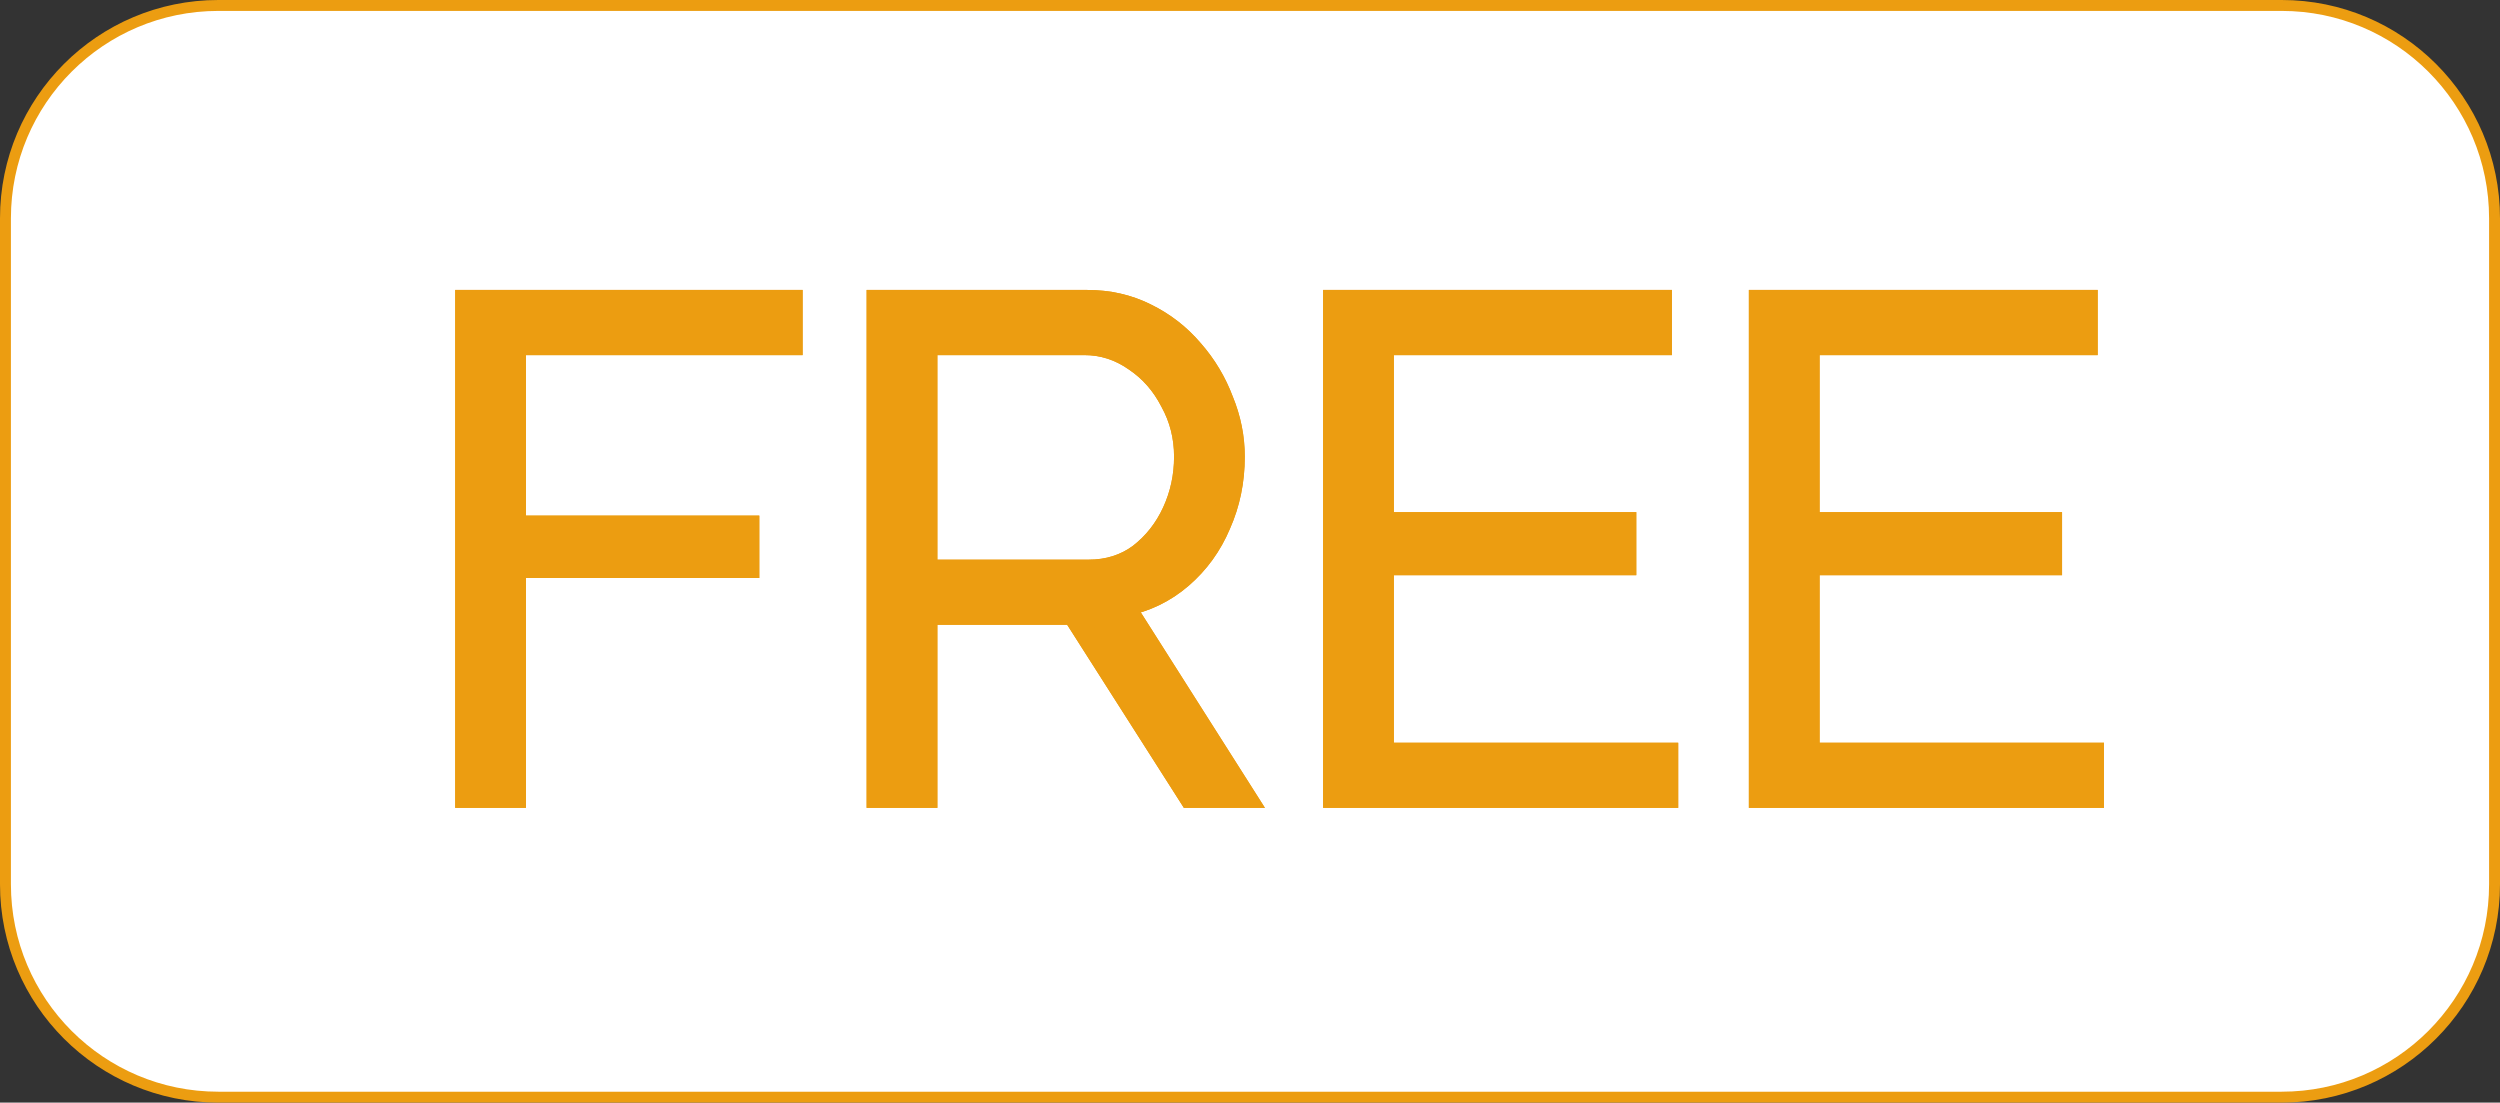
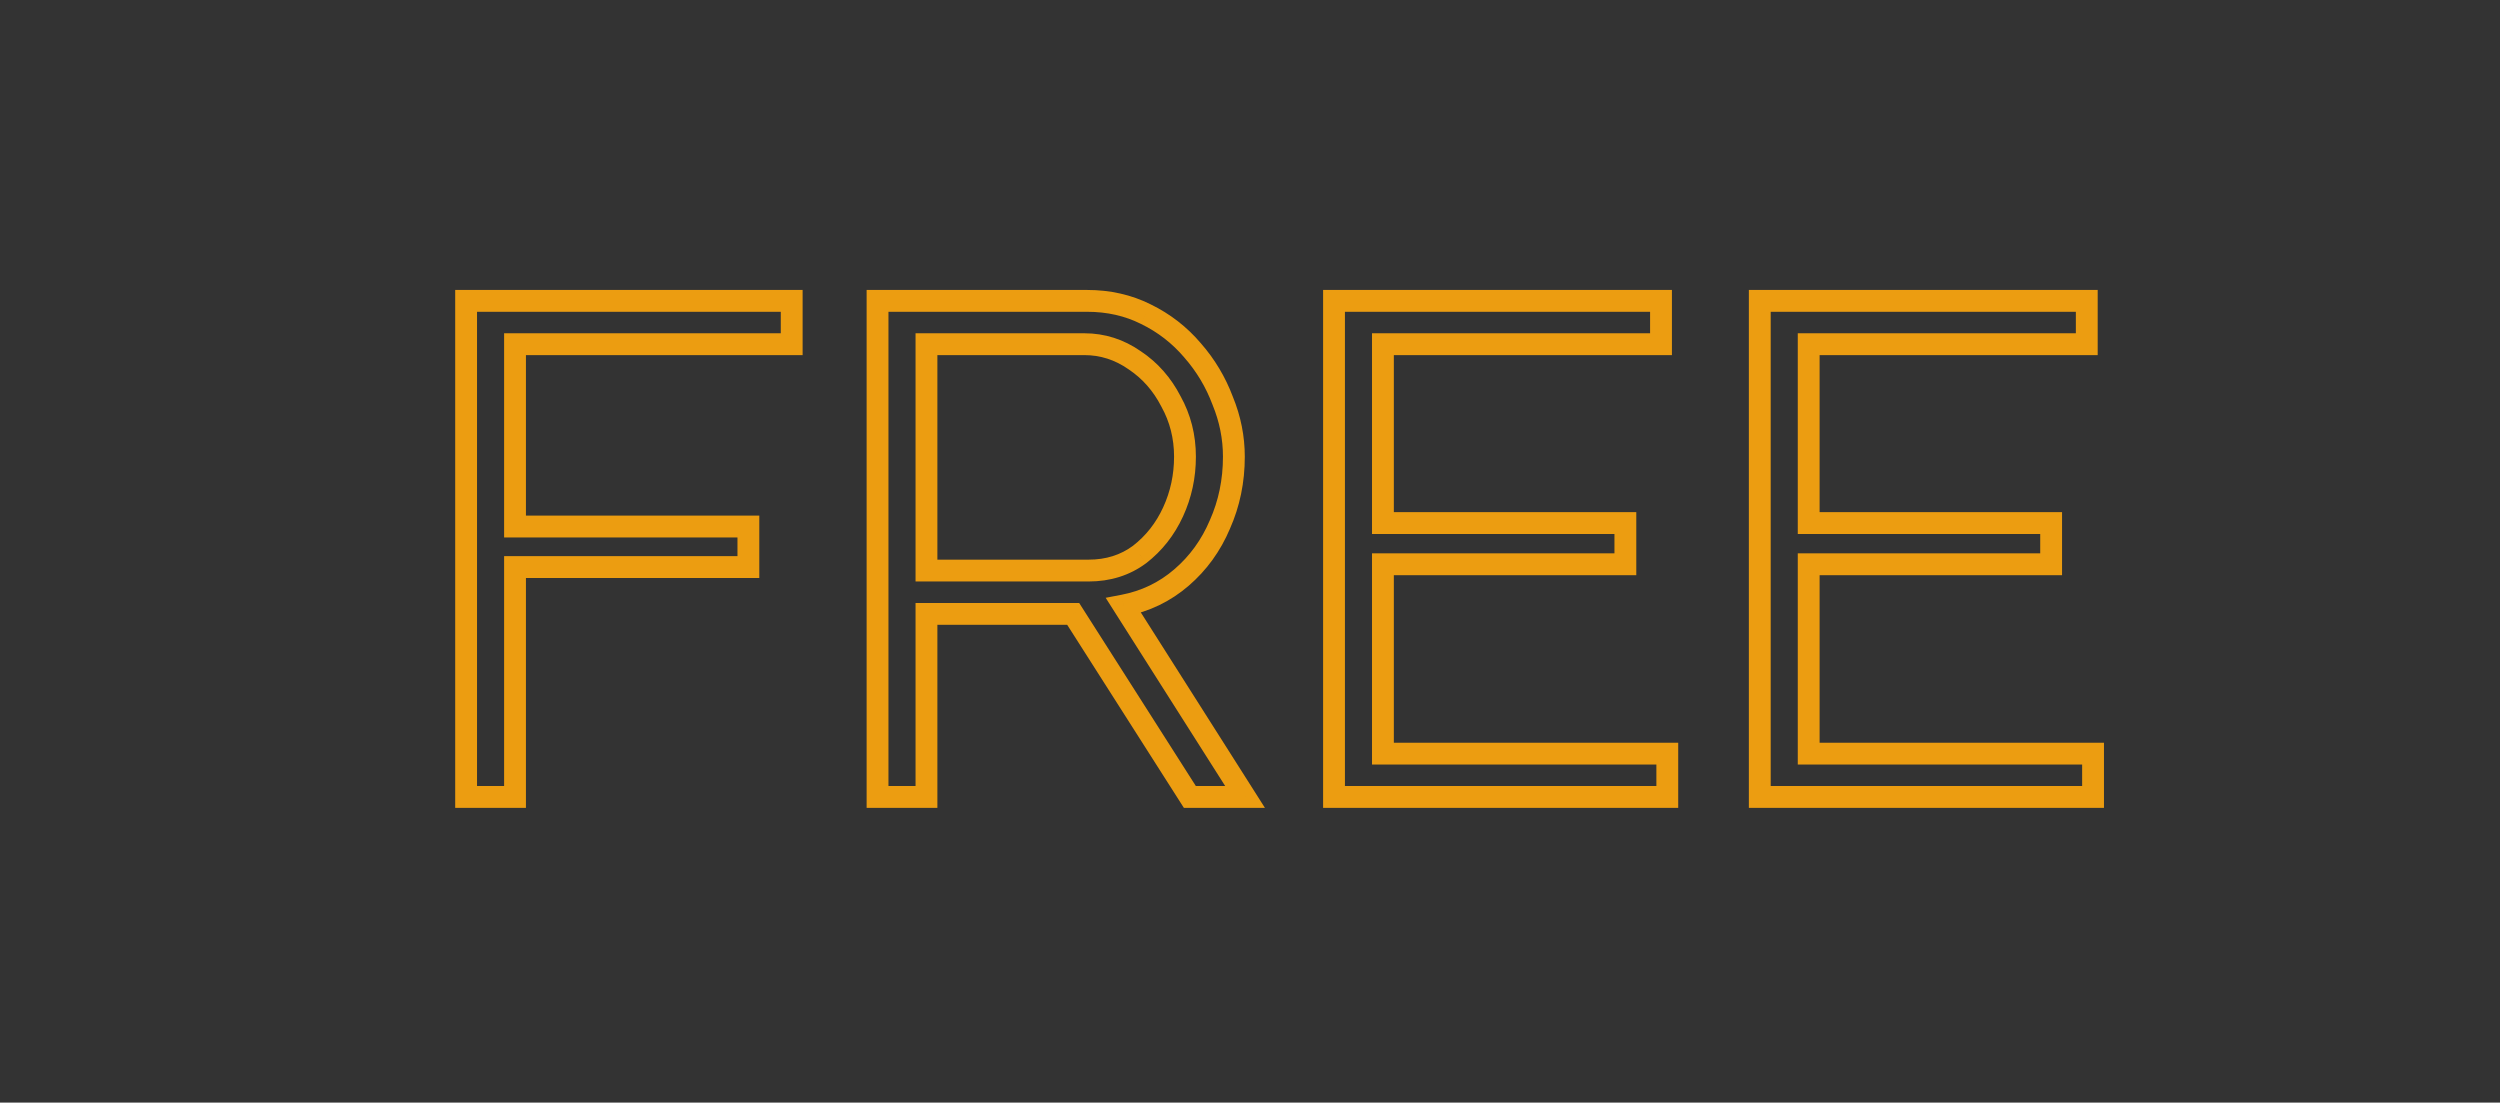
<svg xmlns="http://www.w3.org/2000/svg" width="229" height="101" viewBox="0 0 229 101" fill="none">
  <rect x="0" y="0" width="229" height="101" fill="#333333" stroke="none" />
-   <path d="M20 0.5H209C219.77 0.5 228.5 9.23 228.5 20V81C228.5 91.77 219.77 100.5 209 100.5H20C9.23 100.5 0.5 91.77 0.5 81V20C0.5 9.23 9.23 0.5 20 0.5Z" fill="white" stroke="#EC9D11" />
-   <path d="M42.696 73V27.56H72.52V31.528H47.176V48.232H68.552V51.944H47.176V73H42.696ZM80.383 73V27.56H99.584C101.546 27.56 103.338 27.965 104.96 28.776C106.624 29.587 108.053 30.696 109.248 32.104C110.442 33.469 111.36 35.005 112 36.712C112.682 38.376 113.024 40.083 113.024 41.832C113.024 44.051 112.597 46.12 111.744 48.04C110.933 49.96 109.76 51.581 108.224 52.904C106.688 54.227 104.917 55.08 102.912 55.464L114.048 73H108.992L98.303 56.232H84.864V73H80.383ZM84.864 52.264H99.712C101.504 52.264 103.061 51.773 104.384 50.792C105.706 49.768 106.73 48.467 107.456 46.888C108.181 45.309 108.544 43.624 108.544 41.832C108.544 39.997 108.117 38.312 107.264 36.776C106.453 35.197 105.344 33.939 103.936 33C102.528 32.019 100.992 31.528 99.328 31.528H84.864V52.264ZM152.724 69.032V73H122.196V27.56H152.148V31.528H126.676V47.912H148.884V51.688H126.676V69.032H152.724ZM191.724 69.032V73H161.196V27.56H191.148V31.528H165.676V47.912H187.884V51.688H165.676V69.032H191.724Z" fill="#EC9D11" />
-   <path d="M42.696 73H41.696V74H42.696V73ZM42.696 27.56V26.56H41.696V27.56H42.696ZM72.52 27.56H73.52V26.56H72.52V27.56ZM72.52 31.528V32.528H73.52V31.528H72.52ZM47.176 31.528V30.528H46.176V31.528H47.176ZM47.176 48.232H46.176V49.232H47.176V48.232ZM68.552 48.232H69.552V47.232H68.552V48.232ZM68.552 51.944V52.944H69.552V51.944H68.552ZM47.176 51.944V50.944H46.176V51.944H47.176ZM47.176 73V74H48.176V73H47.176ZM43.696 73V27.56H41.696V73H43.696ZM42.696 28.56H72.52V26.56H42.696V28.56ZM71.52 27.56V31.528H73.52V27.56H71.52ZM72.52 30.528H47.176V32.528H72.52V30.528ZM46.176 31.528V48.232H48.176V31.528H46.176ZM47.176 49.232H68.552V47.232H47.176V49.232ZM67.552 48.232V51.944H69.552V48.232H67.552ZM68.552 50.944H47.176V52.944H68.552V50.944ZM46.176 51.944V73H48.176V51.944H46.176ZM47.176 72H42.696V74H47.176V72ZM80.383 73H79.383V74H80.383V73ZM80.383 27.56V26.56H79.383V27.56H80.383ZM104.96 28.776L104.512 29.671L104.522 29.675L104.96 28.776ZM109.247 32.104L108.485 32.751L108.49 32.757L108.495 32.763L109.247 32.104ZM111.999 36.712L111.063 37.063L111.069 37.077L111.074 37.092L111.999 36.712ZM111.743 48.04L110.83 47.634L110.826 47.642L110.822 47.651L111.743 48.04ZM108.224 52.904L108.876 53.662L108.876 53.662L108.224 52.904ZM102.911 55.464L102.723 54.482L101.279 54.758L102.067 56L102.911 55.464ZM114.048 73V74H115.867L114.892 72.464L114.048 73ZM108.992 73L108.148 73.537L108.443 74H108.992V73ZM98.303 56.232L99.147 55.694L98.852 55.232H98.303V56.232ZM84.864 56.232V55.232H83.864V56.232H84.864ZM84.864 73V74H85.864V73H84.864ZM84.864 52.264H83.864V53.264H84.864V52.264ZM104.383 50.792L104.979 51.595L104.988 51.589L104.996 51.583L104.383 50.792ZM107.456 46.888L106.547 46.471L107.456 46.888ZM107.264 36.776L106.374 37.233L106.381 37.247L106.389 37.262L107.264 36.776ZM103.936 33L103.364 33.82L103.372 33.826L103.381 33.832L103.936 33ZM84.864 31.528V30.528H83.864V31.528H84.864ZM81.383 73V27.56H79.383V73H81.383ZM80.383 28.56H99.584V26.56H80.383V28.56ZM99.584 28.56C101.404 28.56 103.041 28.935 104.512 29.67L105.407 27.882C103.635 26.996 101.688 26.56 99.584 26.56V28.56ZM104.522 29.675C106.061 30.425 107.38 31.449 108.485 32.751L110.01 31.457C108.726 29.943 107.186 28.748 105.397 27.877L104.522 29.675ZM108.495 32.763C109.61 34.037 110.465 35.469 111.063 37.063L112.936 36.361C112.254 34.542 111.274 32.902 110 31.445L108.495 32.763ZM111.074 37.092C111.709 38.639 112.023 40.217 112.023 41.832H114.023C114.023 39.949 113.655 38.113 112.925 36.332L111.074 37.092ZM112.023 41.832C112.023 43.919 111.623 45.849 110.83 47.634L112.657 48.446C113.571 46.391 114.023 44.183 114.023 41.832H112.023ZM110.822 47.651C110.07 49.433 108.987 50.927 107.571 52.146L108.876 53.662C110.532 52.236 111.796 50.487 112.665 48.429L110.822 47.651ZM107.571 52.146C106.169 53.354 104.558 54.13 102.723 54.482L103.1 56.446C105.275 56.029 107.206 55.099 108.876 53.662L107.571 52.146ZM102.067 56L113.203 73.536L114.892 72.464L103.756 54.928L102.067 56ZM114.048 72H108.992V74H114.048V72ZM109.835 72.463L99.147 55.694L97.46 56.77L108.148 73.537L109.835 72.463ZM98.303 55.232H84.864V57.232H98.303V55.232ZM83.864 56.232V73H85.864V56.232H83.864ZM84.864 72H80.383V74H84.864V72ZM84.864 53.264H99.712V51.264H84.864V53.264ZM99.712 53.264C101.698 53.264 103.469 52.716 104.979 51.595L103.788 49.989C102.653 50.831 101.309 51.264 99.712 51.264V53.264ZM104.996 51.583C106.451 50.456 107.574 49.025 108.364 47.306L106.547 46.471C105.886 47.908 104.962 49.08 103.771 50.001L104.996 51.583ZM108.364 47.306C109.152 45.592 109.544 43.764 109.544 41.832H107.544C107.544 43.484 107.21 45.027 106.547 46.471L108.364 47.306ZM109.544 41.832C109.544 39.835 109.077 37.982 108.138 36.29L106.389 37.262C107.156 38.642 107.544 40.16 107.544 41.832H109.544ZM108.153 36.319C107.269 34.597 106.047 33.206 104.49 32.168L103.381 33.832C104.64 34.672 105.637 35.798 106.374 37.233L108.153 36.319ZM104.507 32.18C102.937 31.085 101.203 30.528 99.328 30.528V32.528C100.78 32.528 102.118 32.952 103.364 33.82L104.507 32.18ZM99.328 30.528H84.864V32.528H99.328V30.528ZM83.864 31.528V52.264H85.864V31.528H83.864ZM152.724 69.032H153.724V68.032H152.724V69.032ZM152.724 73V74H153.724V73H152.724ZM122.196 73H121.196V74H122.196V73ZM122.196 27.56V26.56H121.196V27.56H122.196ZM152.148 27.56H153.148V26.56H152.148V27.56ZM152.148 31.528V32.528H153.148V31.528H152.148ZM126.676 31.528V30.528H125.676V31.528H126.676ZM126.676 47.912H125.676V48.912H126.676V47.912ZM148.884 47.912H149.884V46.912H148.884V47.912ZM148.884 51.688V52.688H149.884V51.688H148.884ZM126.676 51.688V50.688H125.676V51.688H126.676ZM126.676 69.032H125.676V70.032H126.676V69.032ZM151.724 69.032V73H153.724V69.032H151.724ZM152.724 72H122.196V74H152.724V72ZM123.196 73V27.56H121.196V73H123.196ZM122.196 28.56H152.148V26.56H122.196V28.56ZM151.148 27.56V31.528H153.148V27.56H151.148ZM152.148 30.528H126.676V32.528H152.148V30.528ZM125.676 31.528V47.912H127.676V31.528H125.676ZM126.676 48.912H148.884V46.912H126.676V48.912ZM147.884 47.912V51.688H149.884V47.912H147.884ZM148.884 50.688H126.676V52.688H148.884V50.688ZM125.676 51.688V69.032H127.676V51.688H125.676ZM126.676 70.032H152.724V68.032H126.676V70.032ZM191.724 69.032H192.724V68.032H191.724V69.032ZM191.724 73V74H192.724V73H191.724ZM161.196 73H160.196V74H161.196V73ZM161.196 27.56V26.56H160.196V27.56H161.196ZM191.148 27.56H192.148V26.56H191.148V27.56ZM191.148 31.528V32.528H192.148V31.528H191.148ZM165.676 31.528V30.528H164.676V31.528H165.676ZM165.676 47.912H164.676V48.912H165.676V47.912ZM187.884 47.912H188.884V46.912H187.884V47.912ZM187.884 51.688V52.688H188.884V51.688H187.884ZM165.676 51.688V50.688H164.676V51.688H165.676ZM165.676 69.032H164.676V70.032H165.676V69.032ZM190.724 69.032V73H192.724V69.032H190.724ZM191.724 72H161.196V74H191.724V72ZM162.196 73V27.56H160.196V73H162.196ZM161.196 28.56H191.148V26.56H161.196V28.56ZM190.148 27.56V31.528H192.148V27.56H190.148ZM191.148 30.528H165.676V32.528H191.148V30.528ZM164.676 31.528V47.912H166.676V31.528H164.676ZM165.676 48.912H187.884V46.912H165.676V48.912ZM186.884 47.912V51.688H188.884V47.912H186.884ZM187.884 50.688H165.676V52.688H187.884V50.688ZM164.676 51.688V69.032H166.676V51.688H164.676ZM165.676 70.032H191.724V68.032H165.676V70.032Z" fill="#EC9D11" />
-   <path d="M42.696 73V27.56H72.52V31.528H47.176V48.232H68.552V51.944H47.176V73H42.696ZM80.383 73V27.56H99.584C101.546 27.56 103.338 27.965 104.96 28.776C106.624 29.587 108.053 30.696 109.248 32.104C110.442 33.469 111.36 35.005 112 36.712C112.682 38.376 113.024 40.083 113.024 41.832C113.024 44.051 112.597 46.12 111.744 48.04C110.933 49.96 109.76 51.581 108.224 52.904C106.688 54.227 104.917 55.08 102.912 55.464L114.048 73H108.992L98.303 56.232H84.864V73H80.383ZM84.864 52.264H99.712C101.504 52.264 103.061 51.773 104.384 50.792C105.706 49.768 106.73 48.467 107.456 46.888C108.181 45.309 108.544 43.624 108.544 41.832C108.544 39.997 108.117 38.312 107.264 36.776C106.453 35.197 105.344 33.939 103.936 33C102.528 32.019 100.992 31.528 99.328 31.528H84.864V52.264ZM152.724 69.032V73H122.196V27.56H152.148V31.528H126.676V47.912H148.884V51.688H126.676V69.032H152.724ZM191.724 69.032V73H161.196V27.56H191.148V31.528H165.676V47.912H187.884V51.688H165.676V69.032H191.724Z" fill="#EC9D11" />
  <path d="M42.696 73H41.696V74H42.696V73ZM42.696 27.56V26.56H41.696V27.56H42.696ZM72.52 27.56H73.52V26.56H72.52V27.56ZM72.52 31.528V32.528H73.52V31.528H72.52ZM47.176 31.528V30.528H46.176V31.528H47.176ZM47.176 48.232H46.176V49.232H47.176V48.232ZM68.552 48.232H69.552V47.232H68.552V48.232ZM68.552 51.944V52.944H69.552V51.944H68.552ZM47.176 51.944V50.944H46.176V51.944H47.176ZM47.176 73V74H48.176V73H47.176ZM43.696 73V27.56H41.696V73H43.696ZM42.696 28.56H72.52V26.56H42.696V28.56ZM71.52 27.56V31.528H73.52V27.56H71.52ZM72.52 30.528H47.176V32.528H72.52V30.528ZM46.176 31.528V48.232H48.176V31.528H46.176ZM47.176 49.232H68.552V47.232H47.176V49.232ZM67.552 48.232V51.944H69.552V48.232H67.552ZM68.552 50.944H47.176V52.944H68.552V50.944ZM46.176 51.944V73H48.176V51.944H46.176ZM47.176 72H42.696V74H47.176V72ZM80.383 73H79.383V74H80.383V73ZM80.383 27.56V26.56H79.383V27.56H80.383ZM104.96 28.776L104.512 29.671L104.522 29.675L104.96 28.776ZM109.247 32.104L108.485 32.751L108.49 32.757L108.495 32.763L109.247 32.104ZM111.999 36.712L111.063 37.063L111.069 37.077L111.074 37.092L111.999 36.712ZM111.743 48.04L110.83 47.634L110.826 47.642L110.822 47.651L111.743 48.04ZM108.224 52.904L108.876 53.662L108.876 53.662L108.224 52.904ZM102.911 55.464L102.723 54.482L101.279 54.758L102.067 56L102.911 55.464ZM114.048 73V74H115.867L114.892 72.464L114.048 73ZM108.992 73L108.148 73.537L108.443 74H108.992V73ZM98.303 56.232L99.147 55.694L98.852 55.232H98.303V56.232ZM84.864 56.232V55.232H83.864V56.232H84.864ZM84.864 73V74H85.864V73H84.864ZM84.864 52.264H83.864V53.264H84.864V52.264ZM104.383 50.792L104.979 51.595L104.988 51.589L104.996 51.583L104.383 50.792ZM107.456 46.888L106.547 46.471L107.456 46.888ZM107.264 36.776L106.374 37.233L106.381 37.247L106.389 37.262L107.264 36.776ZM103.936 33L103.364 33.82L103.372 33.826L103.381 33.832L103.936 33ZM84.864 31.528V30.528H83.864V31.528H84.864ZM81.383 73V27.56H79.383V73H81.383ZM80.383 28.56H99.584V26.56H80.383V28.56ZM99.584 28.56C101.404 28.56 103.041 28.935 104.512 29.67L105.407 27.882C103.635 26.996 101.688 26.56 99.584 26.56V28.56ZM104.522 29.675C106.061 30.425 107.38 31.449 108.485 32.751L110.01 31.457C108.726 29.943 107.186 28.748 105.397 27.877L104.522 29.675ZM108.495 32.763C109.61 34.037 110.465 35.469 111.063 37.063L112.936 36.361C112.254 34.542 111.274 32.902 110 31.445L108.495 32.763ZM111.074 37.092C111.709 38.639 112.023 40.217 112.023 41.832H114.023C114.023 39.949 113.655 38.113 112.925 36.332L111.074 37.092ZM112.023 41.832C112.023 43.919 111.623 45.849 110.83 47.634L112.657 48.446C113.571 46.391 114.023 44.183 114.023 41.832H112.023ZM110.822 47.651C110.07 49.433 108.987 50.927 107.571 52.146L108.876 53.662C110.532 52.236 111.796 50.487 112.665 48.429L110.822 47.651ZM107.571 52.146C106.169 53.354 104.558 54.13 102.723 54.482L103.1 56.446C105.275 56.029 107.206 55.099 108.876 53.662L107.571 52.146ZM102.067 56L113.203 73.536L114.892 72.464L103.756 54.928L102.067 56ZM114.048 72H108.992V74H114.048V72ZM109.835 72.463L99.147 55.694L97.46 56.77L108.148 73.537L109.835 72.463ZM98.303 55.232H84.864V57.232H98.303V55.232ZM83.864 56.232V73H85.864V56.232H83.864ZM84.864 72H80.383V74H84.864V72ZM84.864 53.264H99.712V51.264H84.864V53.264ZM99.712 53.264C101.698 53.264 103.469 52.716 104.979 51.595L103.788 49.989C102.653 50.831 101.309 51.264 99.712 51.264V53.264ZM104.996 51.583C106.451 50.456 107.574 49.025 108.364 47.306L106.547 46.471C105.886 47.908 104.962 49.08 103.771 50.001L104.996 51.583ZM108.364 47.306C109.152 45.592 109.544 43.764 109.544 41.832H107.544C107.544 43.484 107.21 45.027 106.547 46.471L108.364 47.306ZM109.544 41.832C109.544 39.835 109.077 37.982 108.138 36.29L106.389 37.262C107.156 38.642 107.544 40.16 107.544 41.832H109.544ZM108.153 36.319C107.269 34.597 106.047 33.206 104.49 32.168L103.381 33.832C104.64 34.672 105.637 35.798 106.374 37.233L108.153 36.319ZM104.507 32.18C102.937 31.085 101.203 30.528 99.328 30.528V32.528C100.78 32.528 102.118 32.952 103.364 33.82L104.507 32.18ZM99.328 30.528H84.864V32.528H99.328V30.528ZM83.864 31.528V52.264H85.864V31.528H83.864ZM152.724 69.032H153.724V68.032H152.724V69.032ZM152.724 73V74H153.724V73H152.724ZM122.196 73H121.196V74H122.196V73ZM122.196 27.56V26.56H121.196V27.56H122.196ZM152.148 27.56H153.148V26.56H152.148V27.56ZM152.148 31.528V32.528H153.148V31.528H152.148ZM126.676 31.528V30.528H125.676V31.528H126.676ZM126.676 47.912H125.676V48.912H126.676V47.912ZM148.884 47.912H149.884V46.912H148.884V47.912ZM148.884 51.688V52.688H149.884V51.688H148.884ZM126.676 51.688V50.688H125.676V51.688H126.676ZM126.676 69.032H125.676V70.032H126.676V69.032ZM151.724 69.032V73H153.724V69.032H151.724ZM152.724 72H122.196V74H152.724V72ZM123.196 73V27.56H121.196V73H123.196ZM122.196 28.56H152.148V26.56H122.196V28.56ZM151.148 27.56V31.528H153.148V27.56H151.148ZM152.148 30.528H126.676V32.528H152.148V30.528ZM125.676 31.528V47.912H127.676V31.528H125.676ZM126.676 48.912H148.884V46.912H126.676V48.912ZM147.884 47.912V51.688H149.884V47.912H147.884ZM148.884 50.688H126.676V52.688H148.884V50.688ZM125.676 51.688V69.032H127.676V51.688H125.676ZM126.676 70.032H152.724V68.032H126.676V70.032ZM191.724 69.032H192.724V68.032H191.724V69.032ZM191.724 73V74H192.724V73H191.724ZM161.196 73H160.196V74H161.196V73ZM161.196 27.56V26.56H160.196V27.56H161.196ZM191.148 27.56H192.148V26.56H191.148V27.56ZM191.148 31.528V32.528H192.148V31.528H191.148ZM165.676 31.528V30.528H164.676V31.528H165.676ZM165.676 47.912H164.676V48.912H165.676V47.912ZM187.884 47.912H188.884V46.912H187.884V47.912ZM187.884 51.688V52.688H188.884V51.688H187.884ZM165.676 51.688V50.688H164.676V51.688H165.676ZM165.676 69.032H164.676V70.032H165.676V69.032ZM190.724 69.032V73H192.724V69.032H190.724ZM191.724 72H161.196V74H191.724V72ZM162.196 73V27.56H160.196V73H162.196ZM161.196 28.56H191.148V26.56H161.196V28.56ZM190.148 27.56V31.528H192.148V27.56H190.148ZM191.148 30.528H165.676V32.528H191.148V30.528ZM164.676 31.528V47.912H166.676V31.528H164.676ZM165.676 48.912H187.884V46.912H165.676V48.912ZM186.884 47.912V51.688H188.884V47.912H186.884ZM187.884 50.688H165.676V52.688H187.884V50.688ZM164.676 51.688V69.032H166.676V51.688H164.676ZM165.676 70.032H191.724V68.032H165.676V70.032Z" fill="#EC9D11" />
</svg>